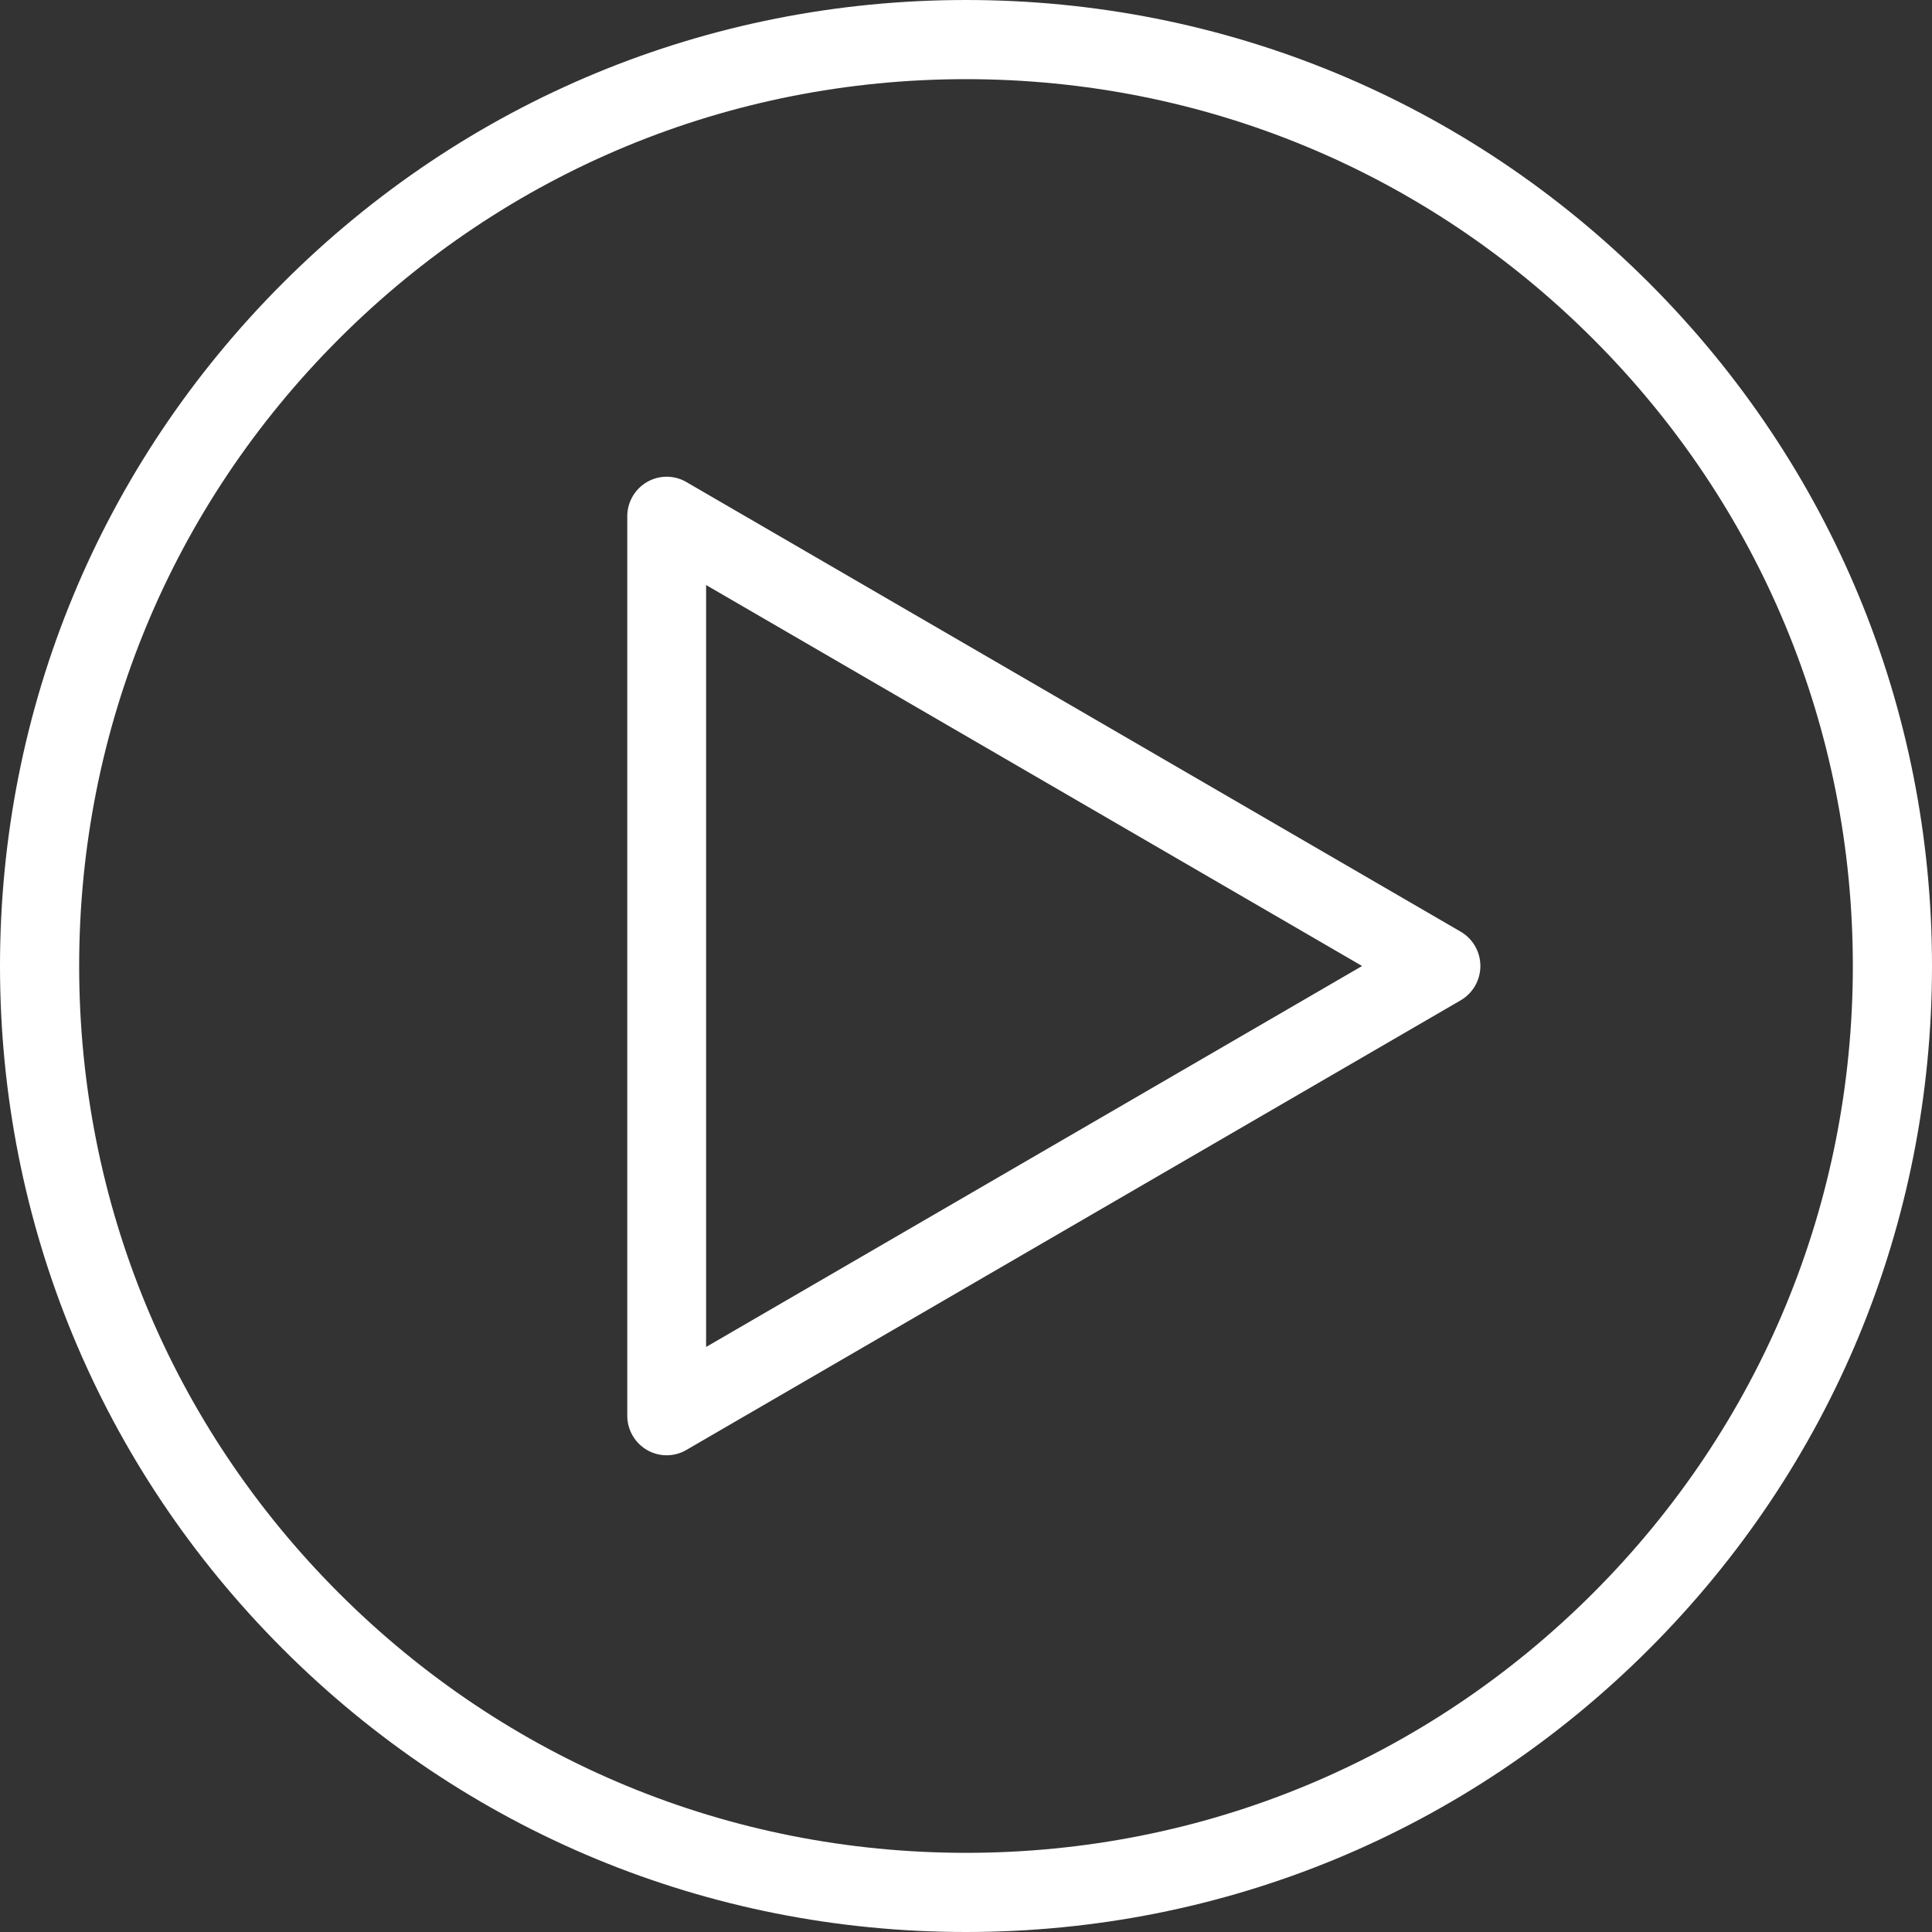
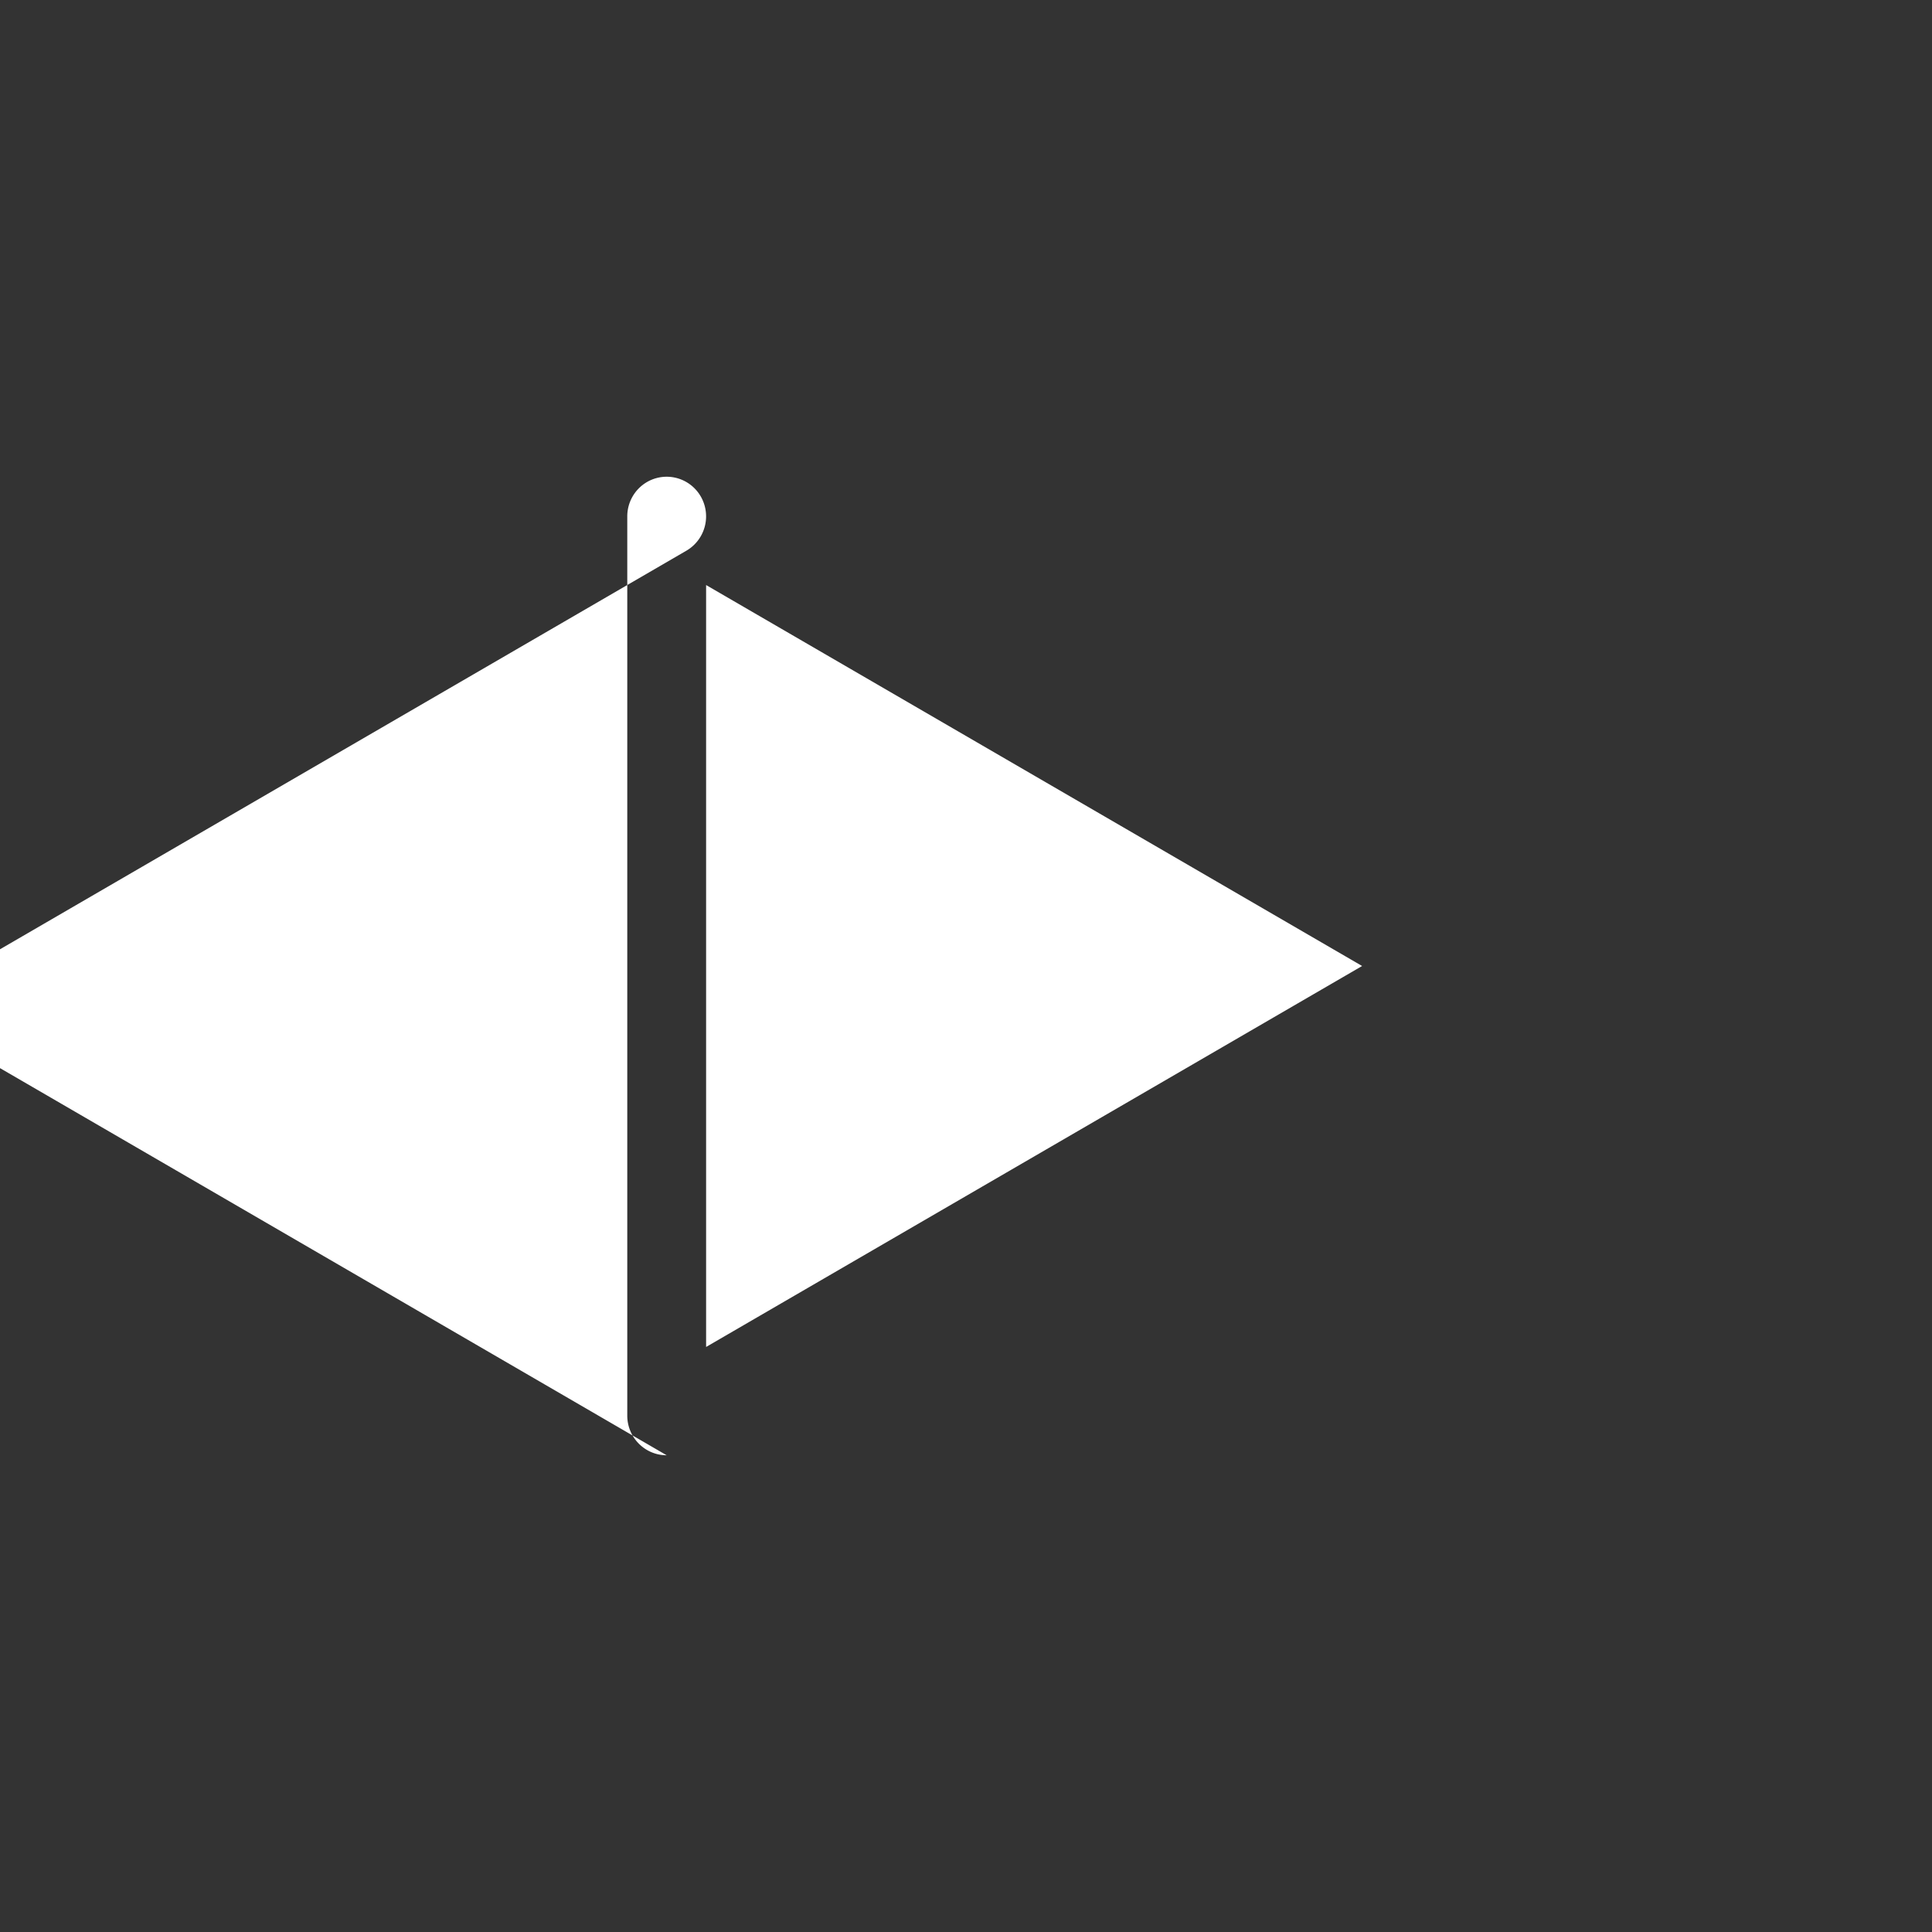
<svg xmlns="http://www.w3.org/2000/svg" width="77" height="77" viewBox="0 0 77 77">
  <rect x="0" y="0" width="77" height="77" fill="#333333" stroke="none" />
  <title>002-play</title>
  <g fill="#FFF" fill-rule="nonzero">
-     <path d="M26.57 58c-.27 0-.542-.07-.785-.212A1.582 1.582 0 0 1 25 56.42V20.58c0-.565.3-1.086.785-1.368a1.563 1.563 0 0 1 1.571 0l30.859 17.92c.486.282.785.803.785 1.368 0 .565-.3 1.086-.785 1.368l-30.859 17.92a1.563 1.563 0 0 1-.785.212zm1.572-34.683v30.366L54.287 38.5 28.142 23.317z" />
-     <path d="M38.5 77c-10.284 0-19.952-4.005-27.224-11.277C4.005 58.452 0 48.783 0 38.5c0-10.284 4.005-19.952 11.276-27.224C18.548 4.005 28.216 0 38.5 0c10.284 0 19.952 4.005 27.224 11.276C72.995 18.548 77 28.216 77 38.5c0 10.284-4.005 19.952-11.276 27.224C58.452 72.995 48.784 77 38.5 77zm0-73.845c-9.44 0-18.317 3.677-24.992 10.353C6.832 20.183 3.155 29.059 3.155 38.5s3.677 18.317 10.353 24.993c6.675 6.675 15.551 10.352 24.992 10.352 9.44 0 18.317-3.677 24.992-10.352C70.168 56.817 73.845 47.94 73.845 38.5c0-9.44-3.677-18.317-10.353-24.992C56.817 6.832 47.941 3.155 38.5 3.155z" />
+     <path d="M26.57 58c-.27 0-.542-.07-.785-.212A1.582 1.582 0 0 1 25 56.42V20.58c0-.565.3-1.086.785-1.368a1.563 1.563 0 0 1 1.571 0c.486.282.785.803.785 1.368 0 .565-.3 1.086-.785 1.368l-30.859 17.92a1.563 1.563 0 0 1-.785.212zm1.572-34.683v30.366L54.287 38.5 28.142 23.317z" />
  </g>
</svg>